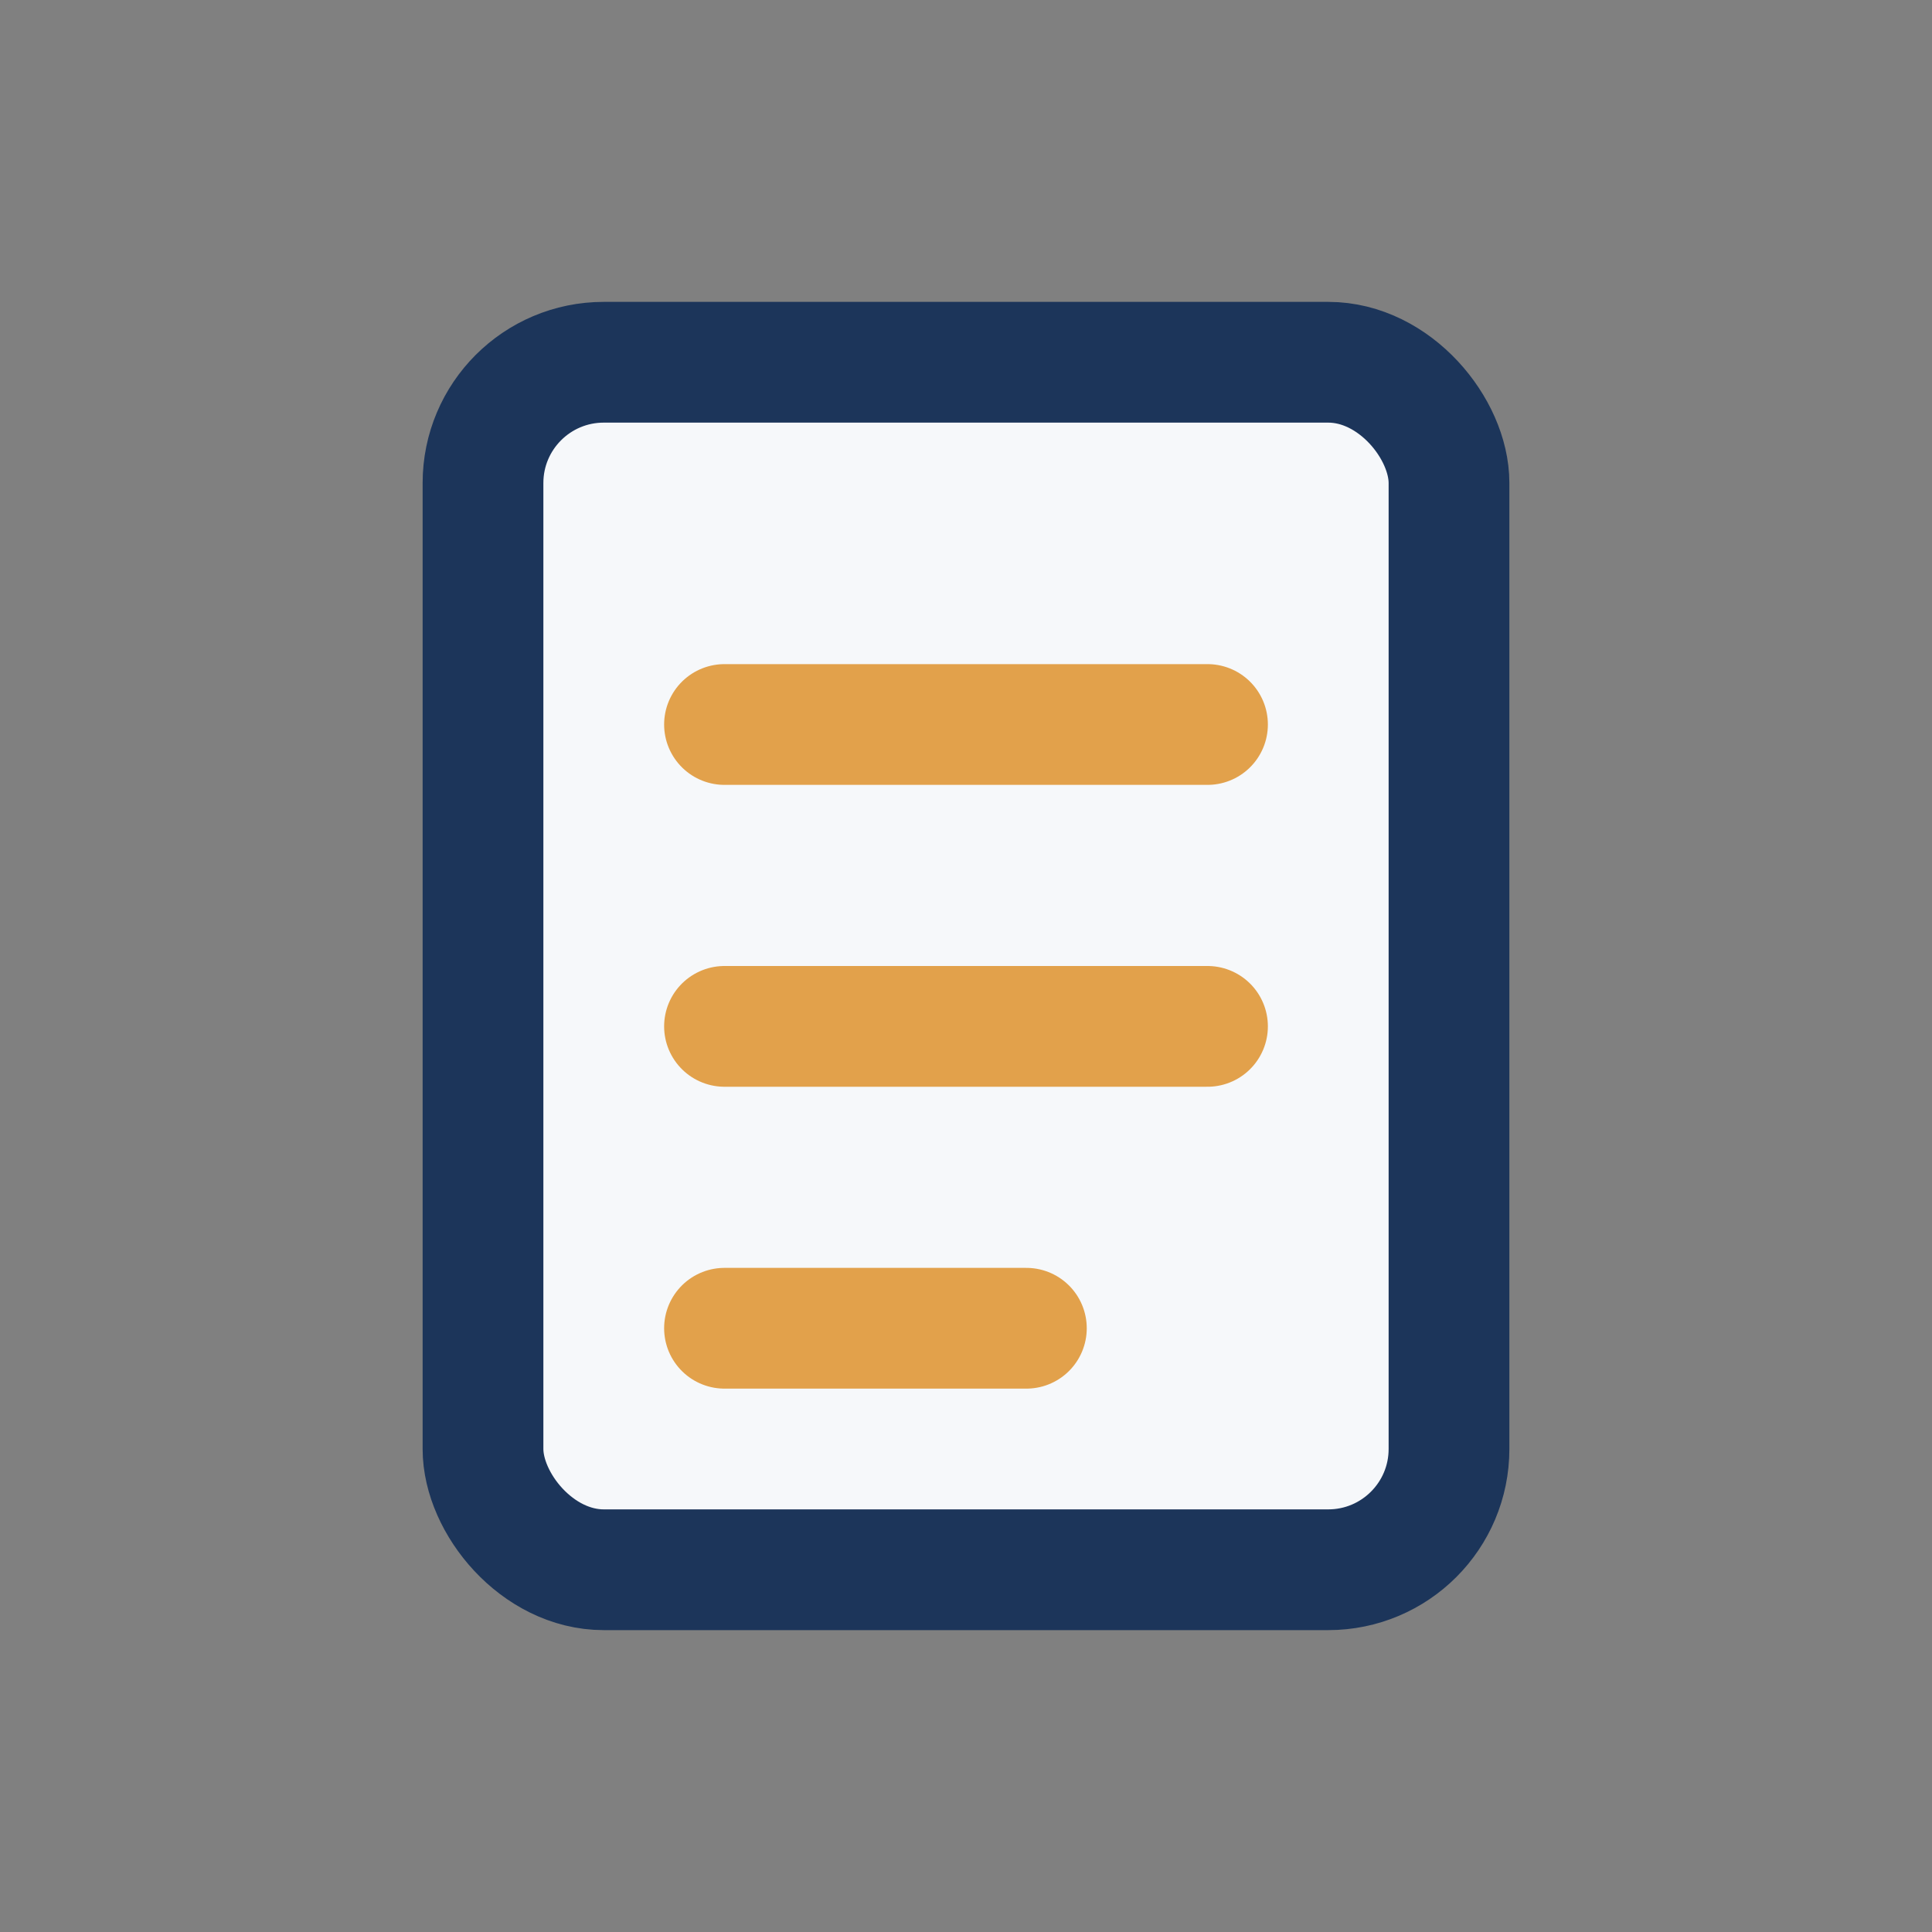
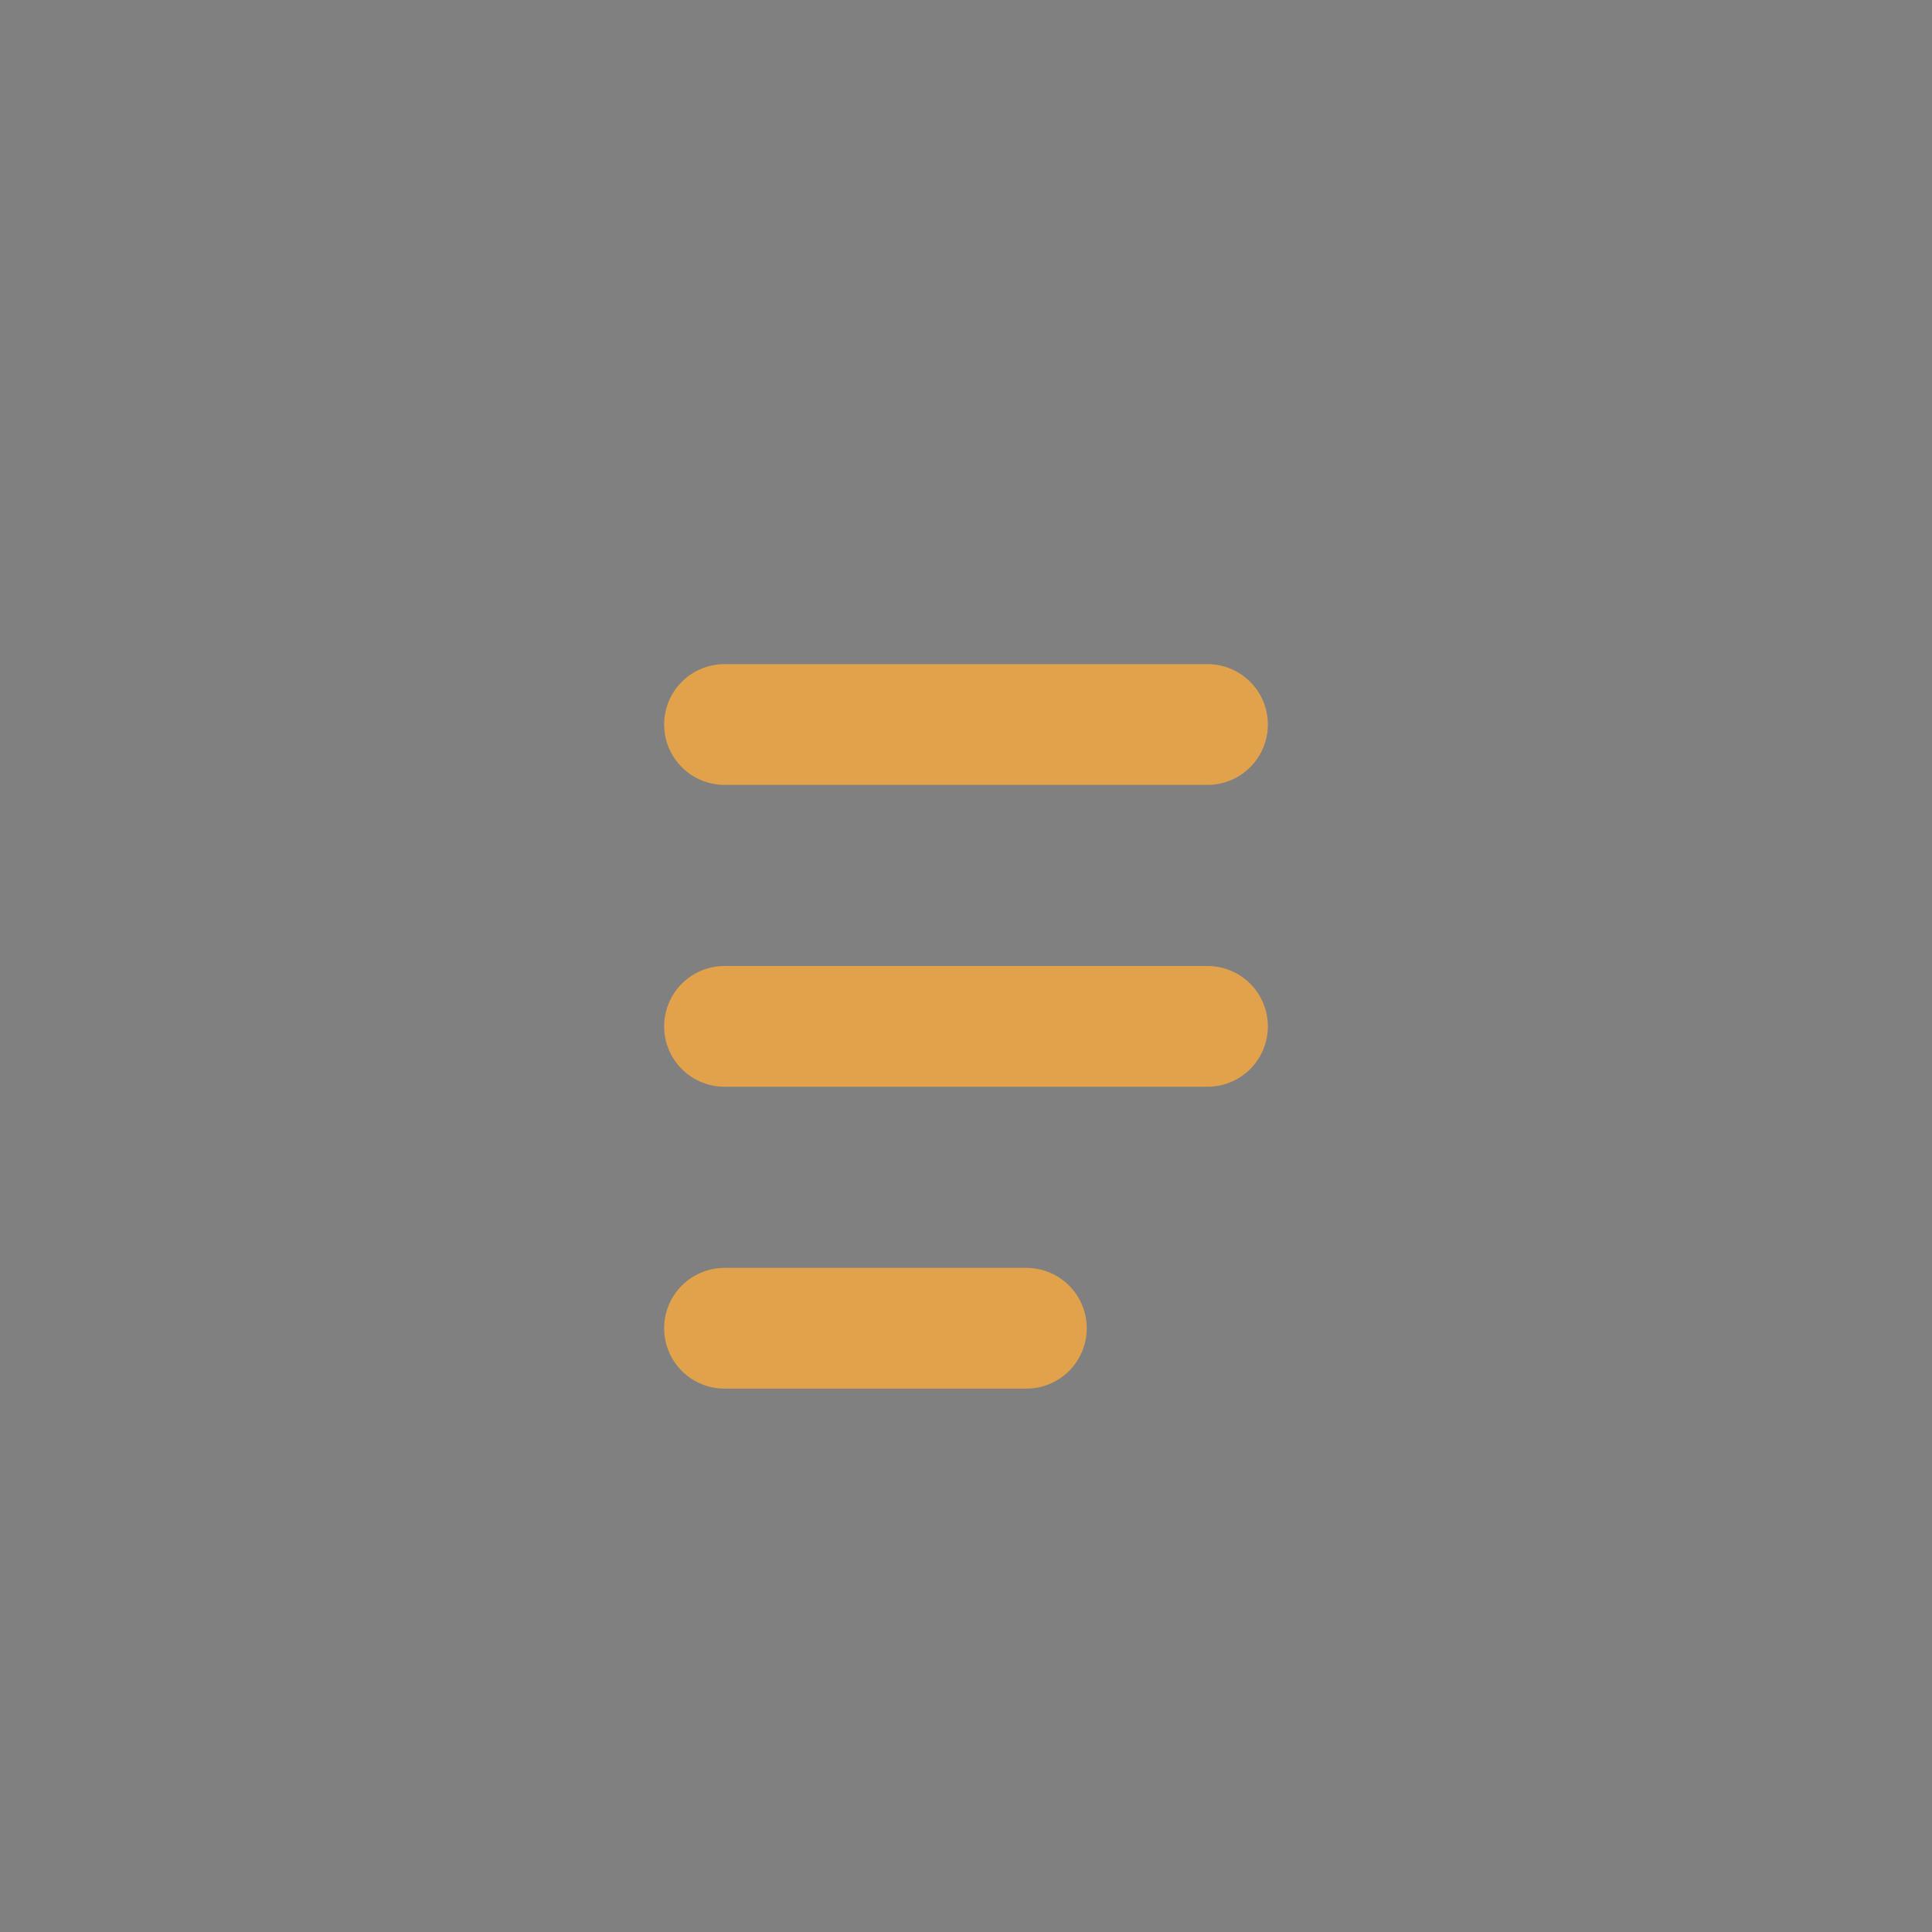
<svg xmlns="http://www.w3.org/2000/svg" width="32" height="32" viewBox="0 0 32 32">
  <rect x="0" y="0" width="32" height="32" fill="#808080" stroke="none" />
-   <rect x="8" y="6" width="16" height="20" rx="2" fill="#F6F8FA" stroke="#1C355A" stroke-width="2" />
  <path d="M12 12h8M12 17h8M12 22h5" stroke="#E2A14B" stroke-width="2" stroke-linecap="round" />
</svg>